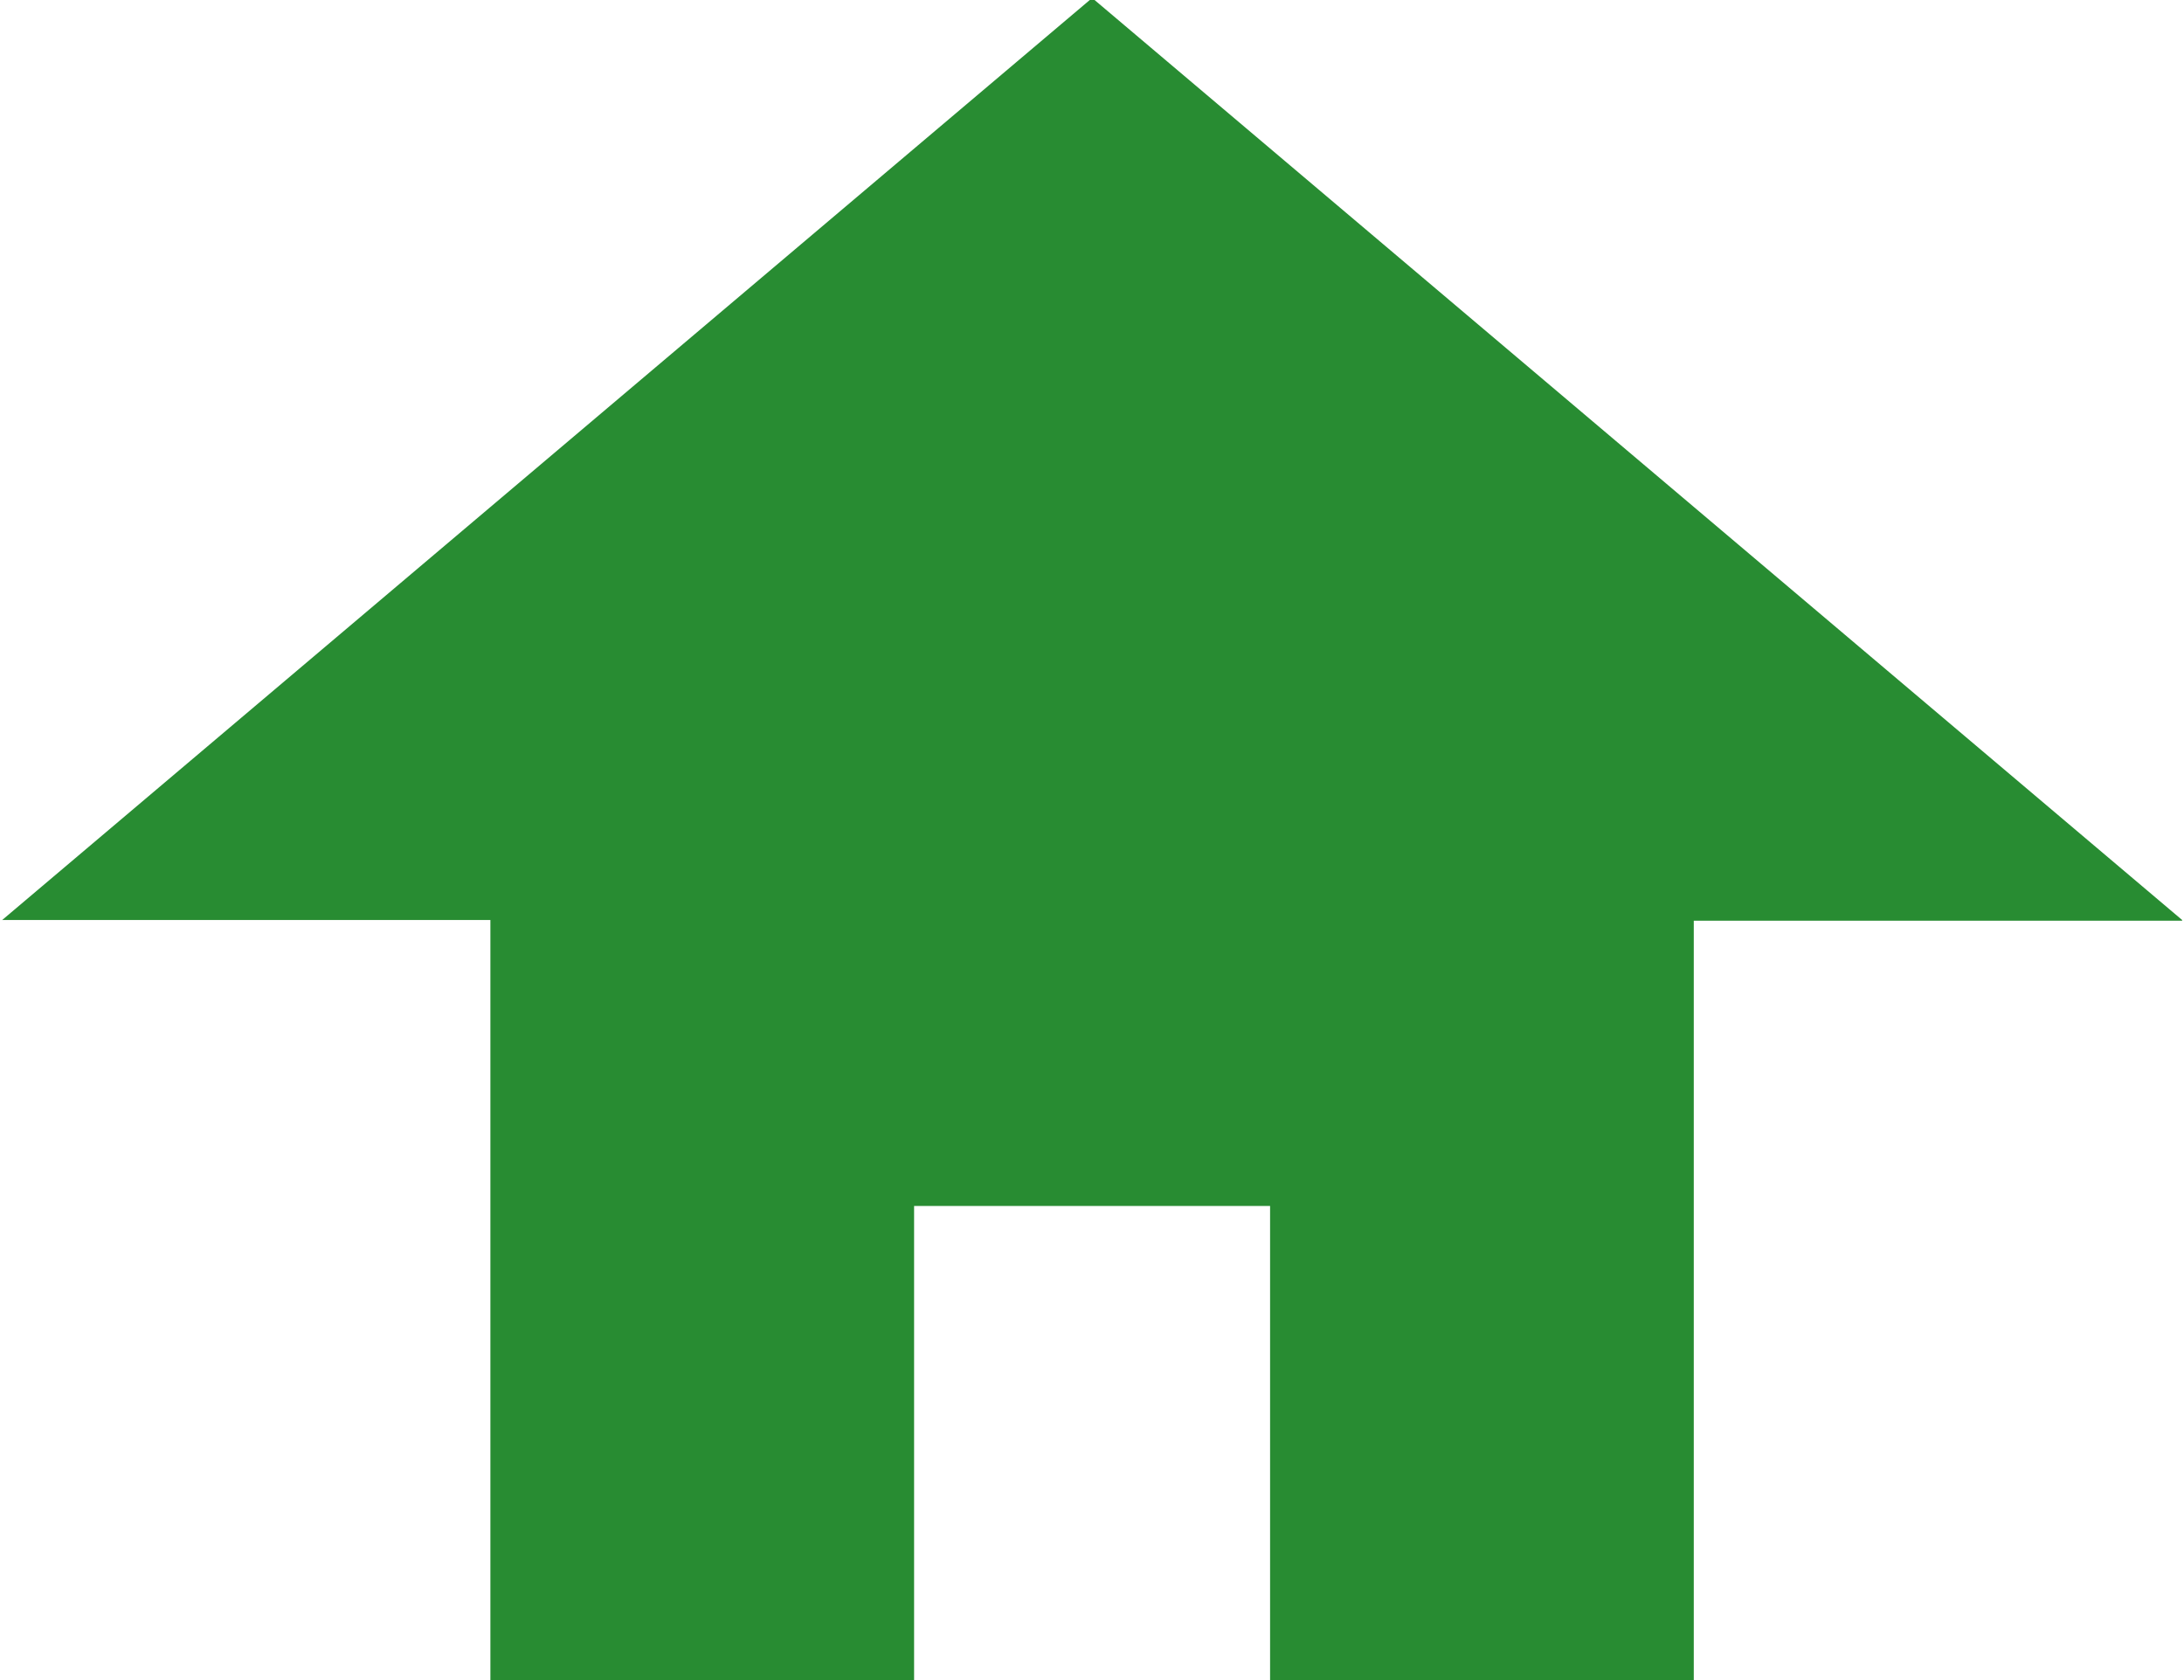
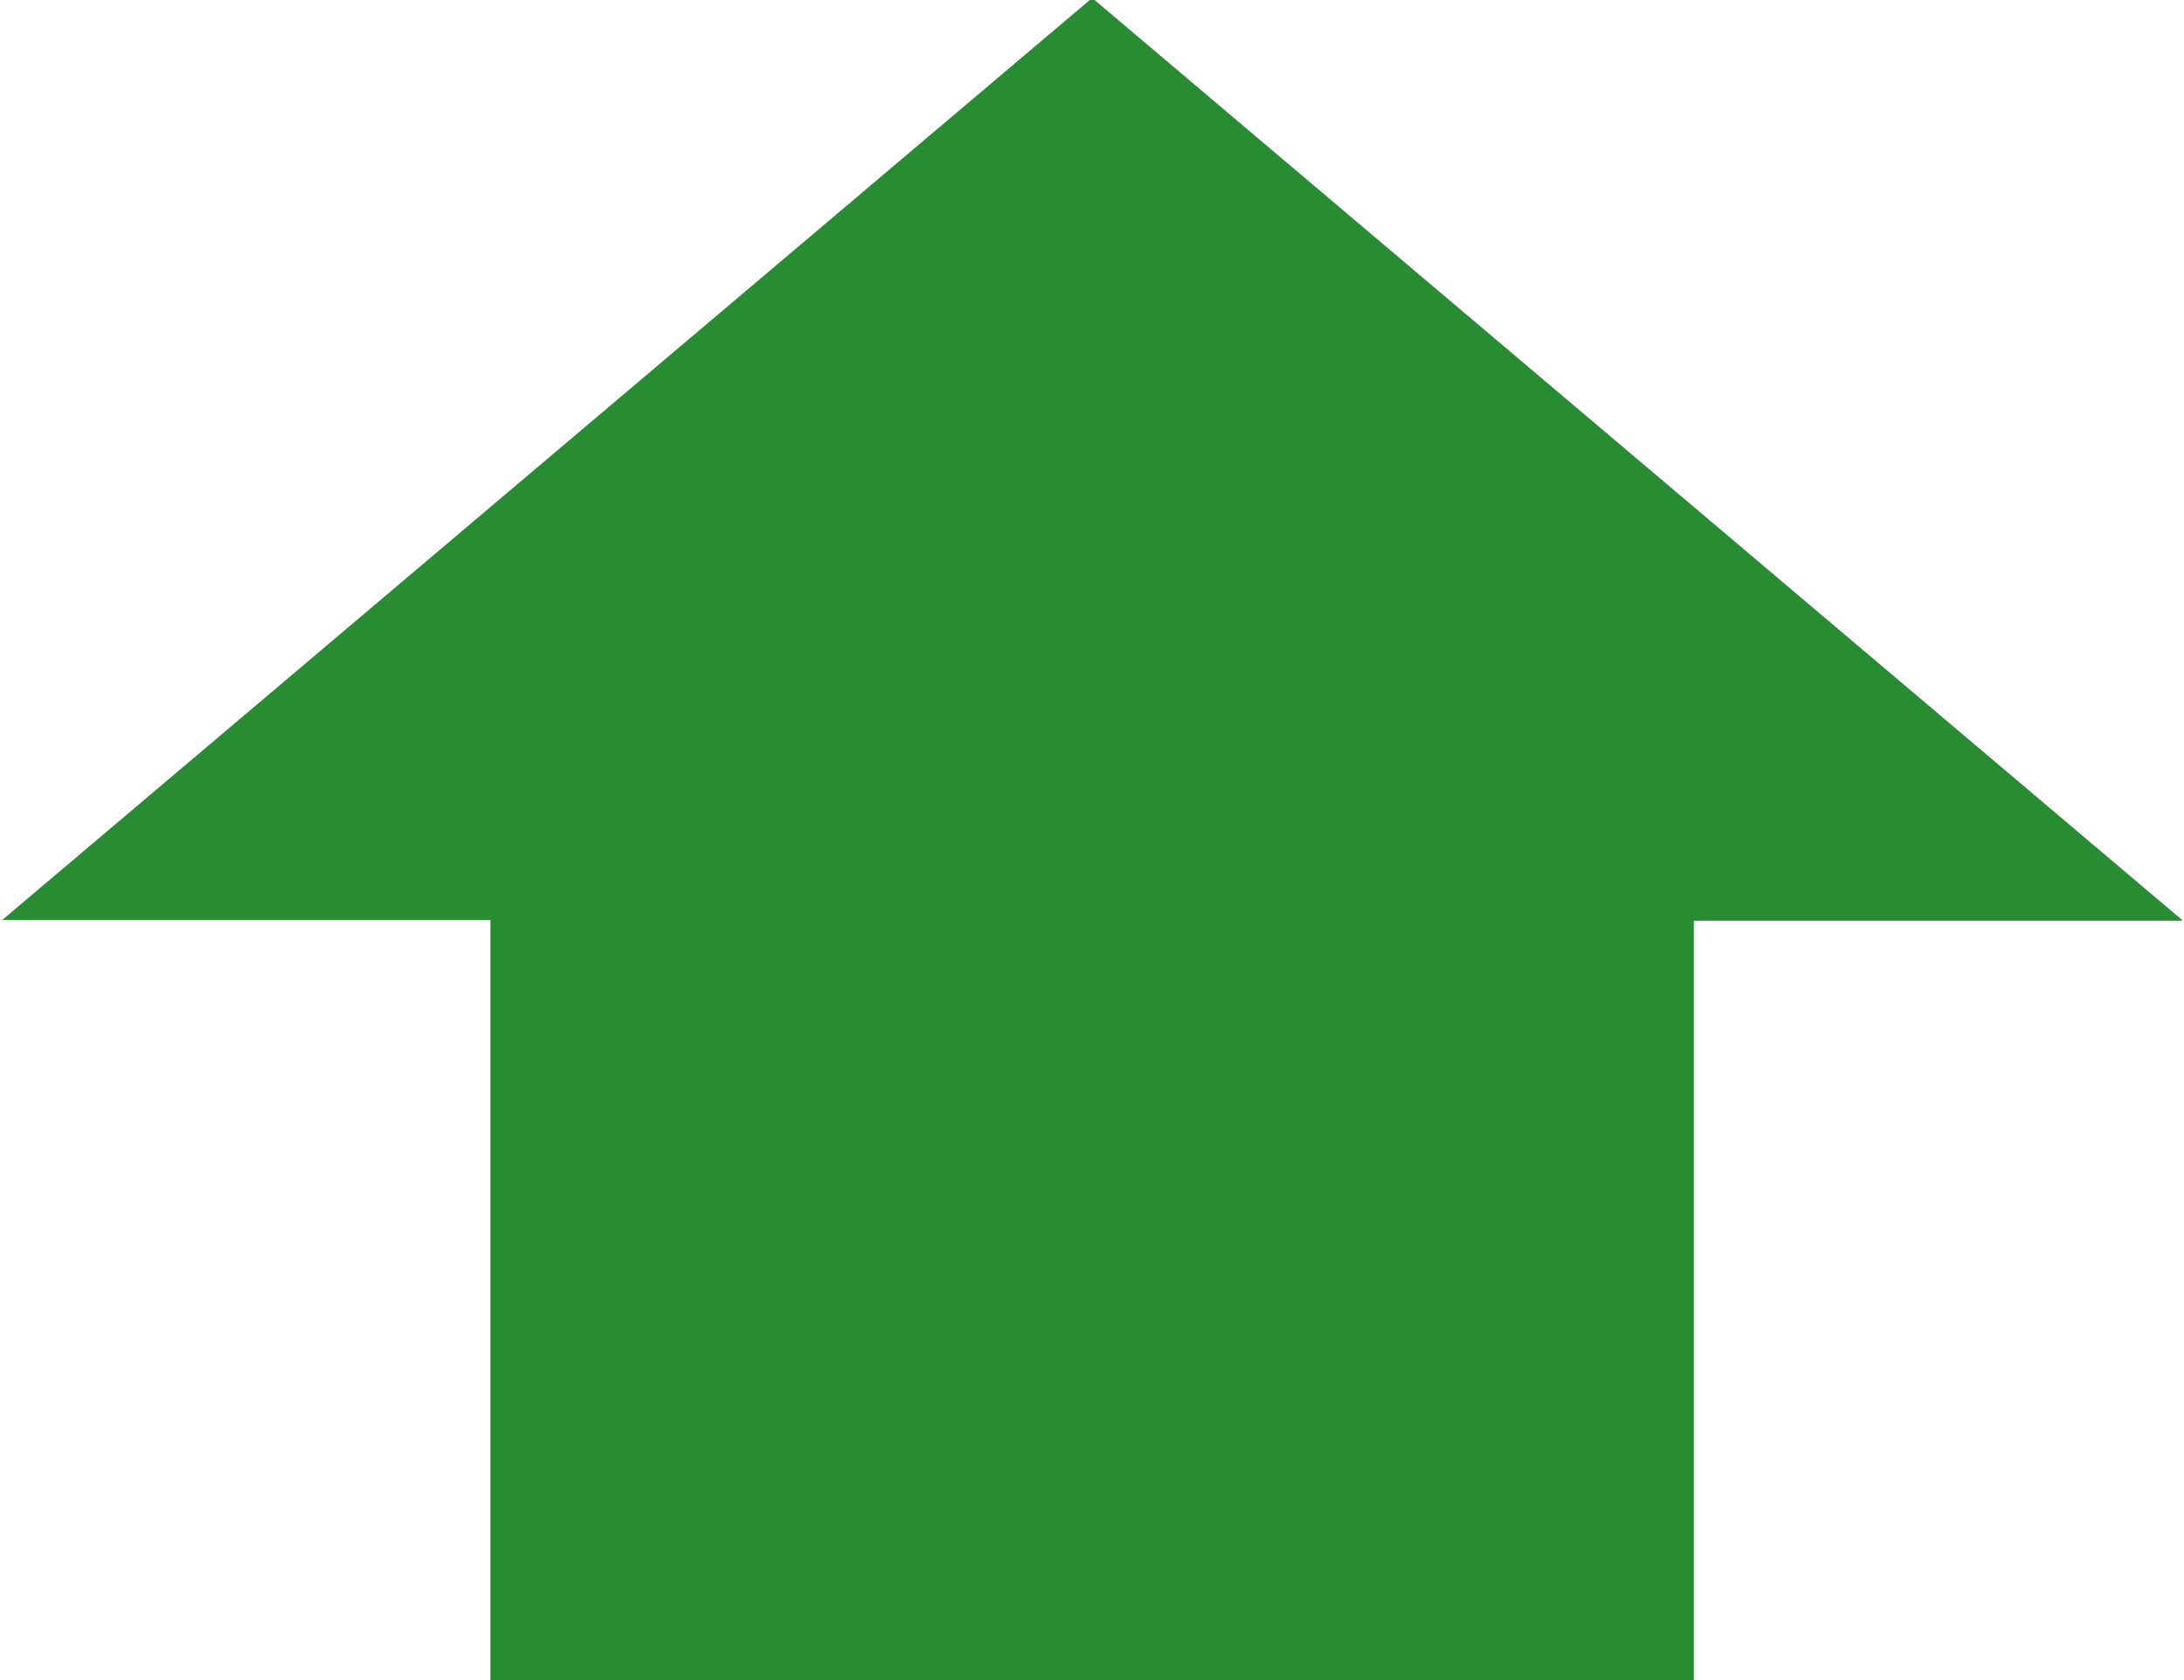
<svg xmlns="http://www.w3.org/2000/svg" width="13" height="10" viewBox="0 0 13 10">
-   <path d="M12.989 5.476L6.501-.012.013 5.476h2.906V10h2.522V7.178H7.56V10h2.522V5.48h2.907z" fill="#288c32" fill-rule="evenodd" />
+   <path d="M12.989 5.476L6.501-.012.013 5.476h2.906V10h2.522H7.56V10h2.522V5.48h2.907z" fill="#288c32" fill-rule="evenodd" />
</svg>